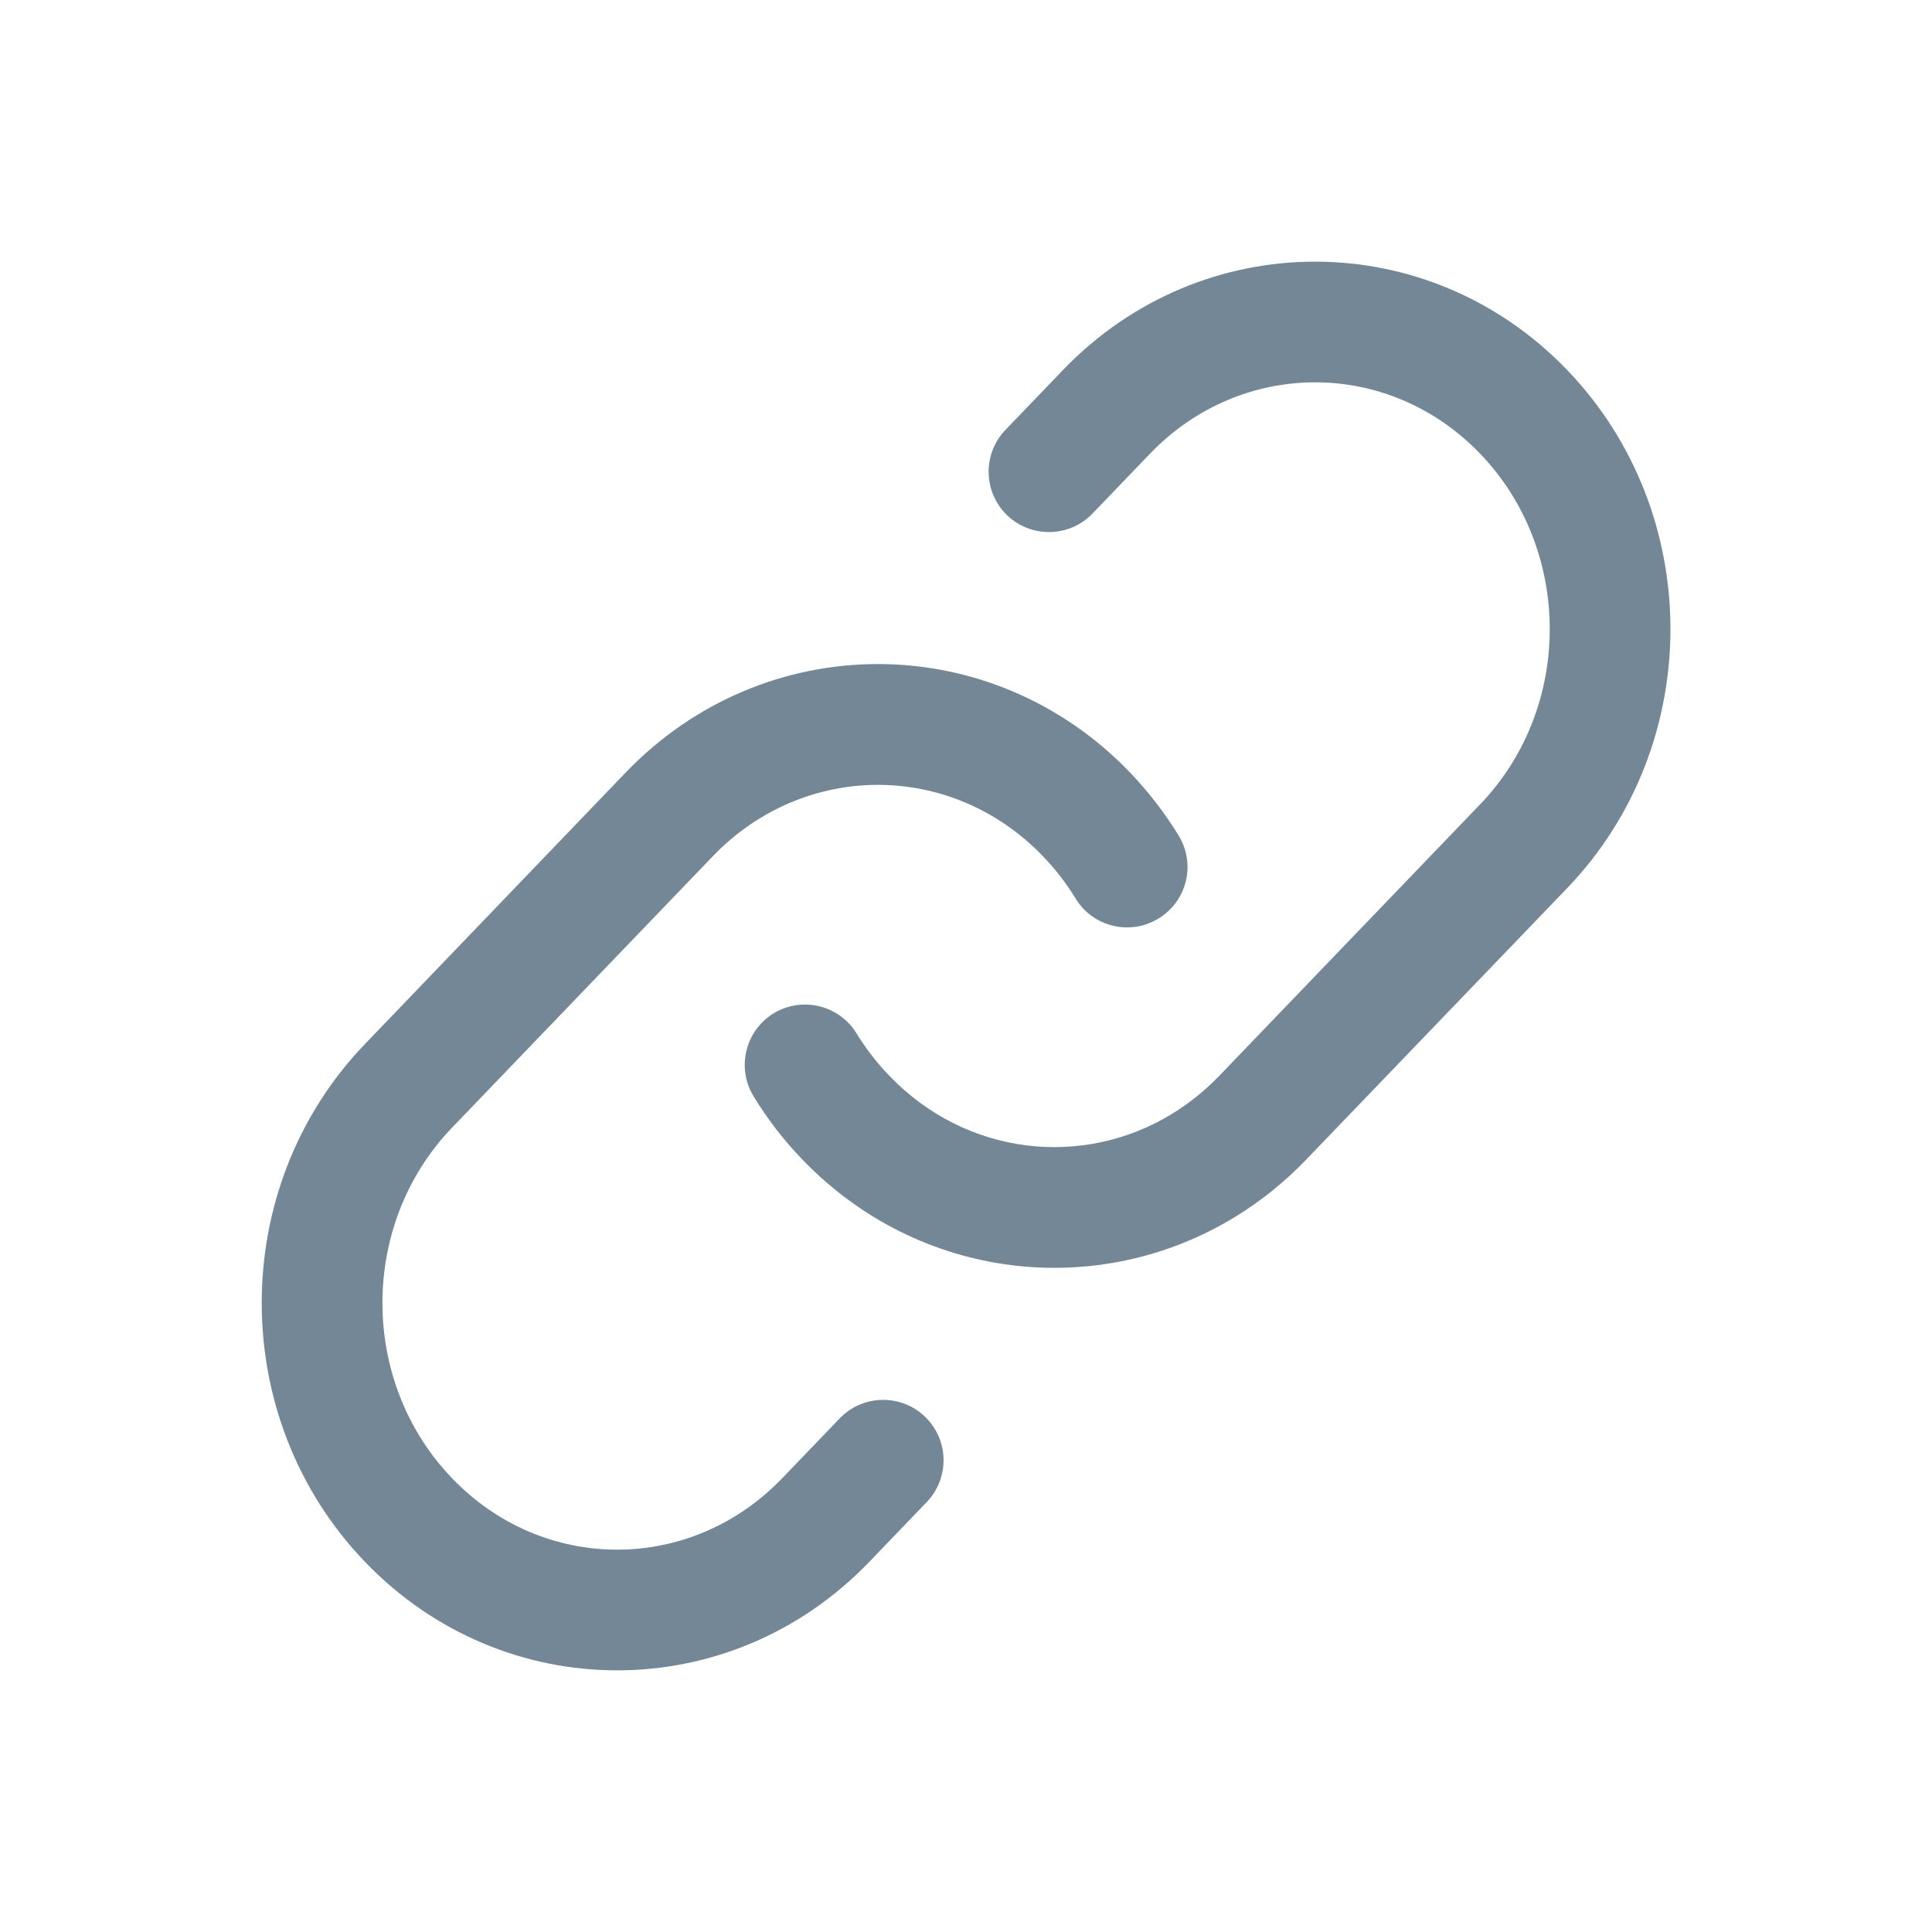
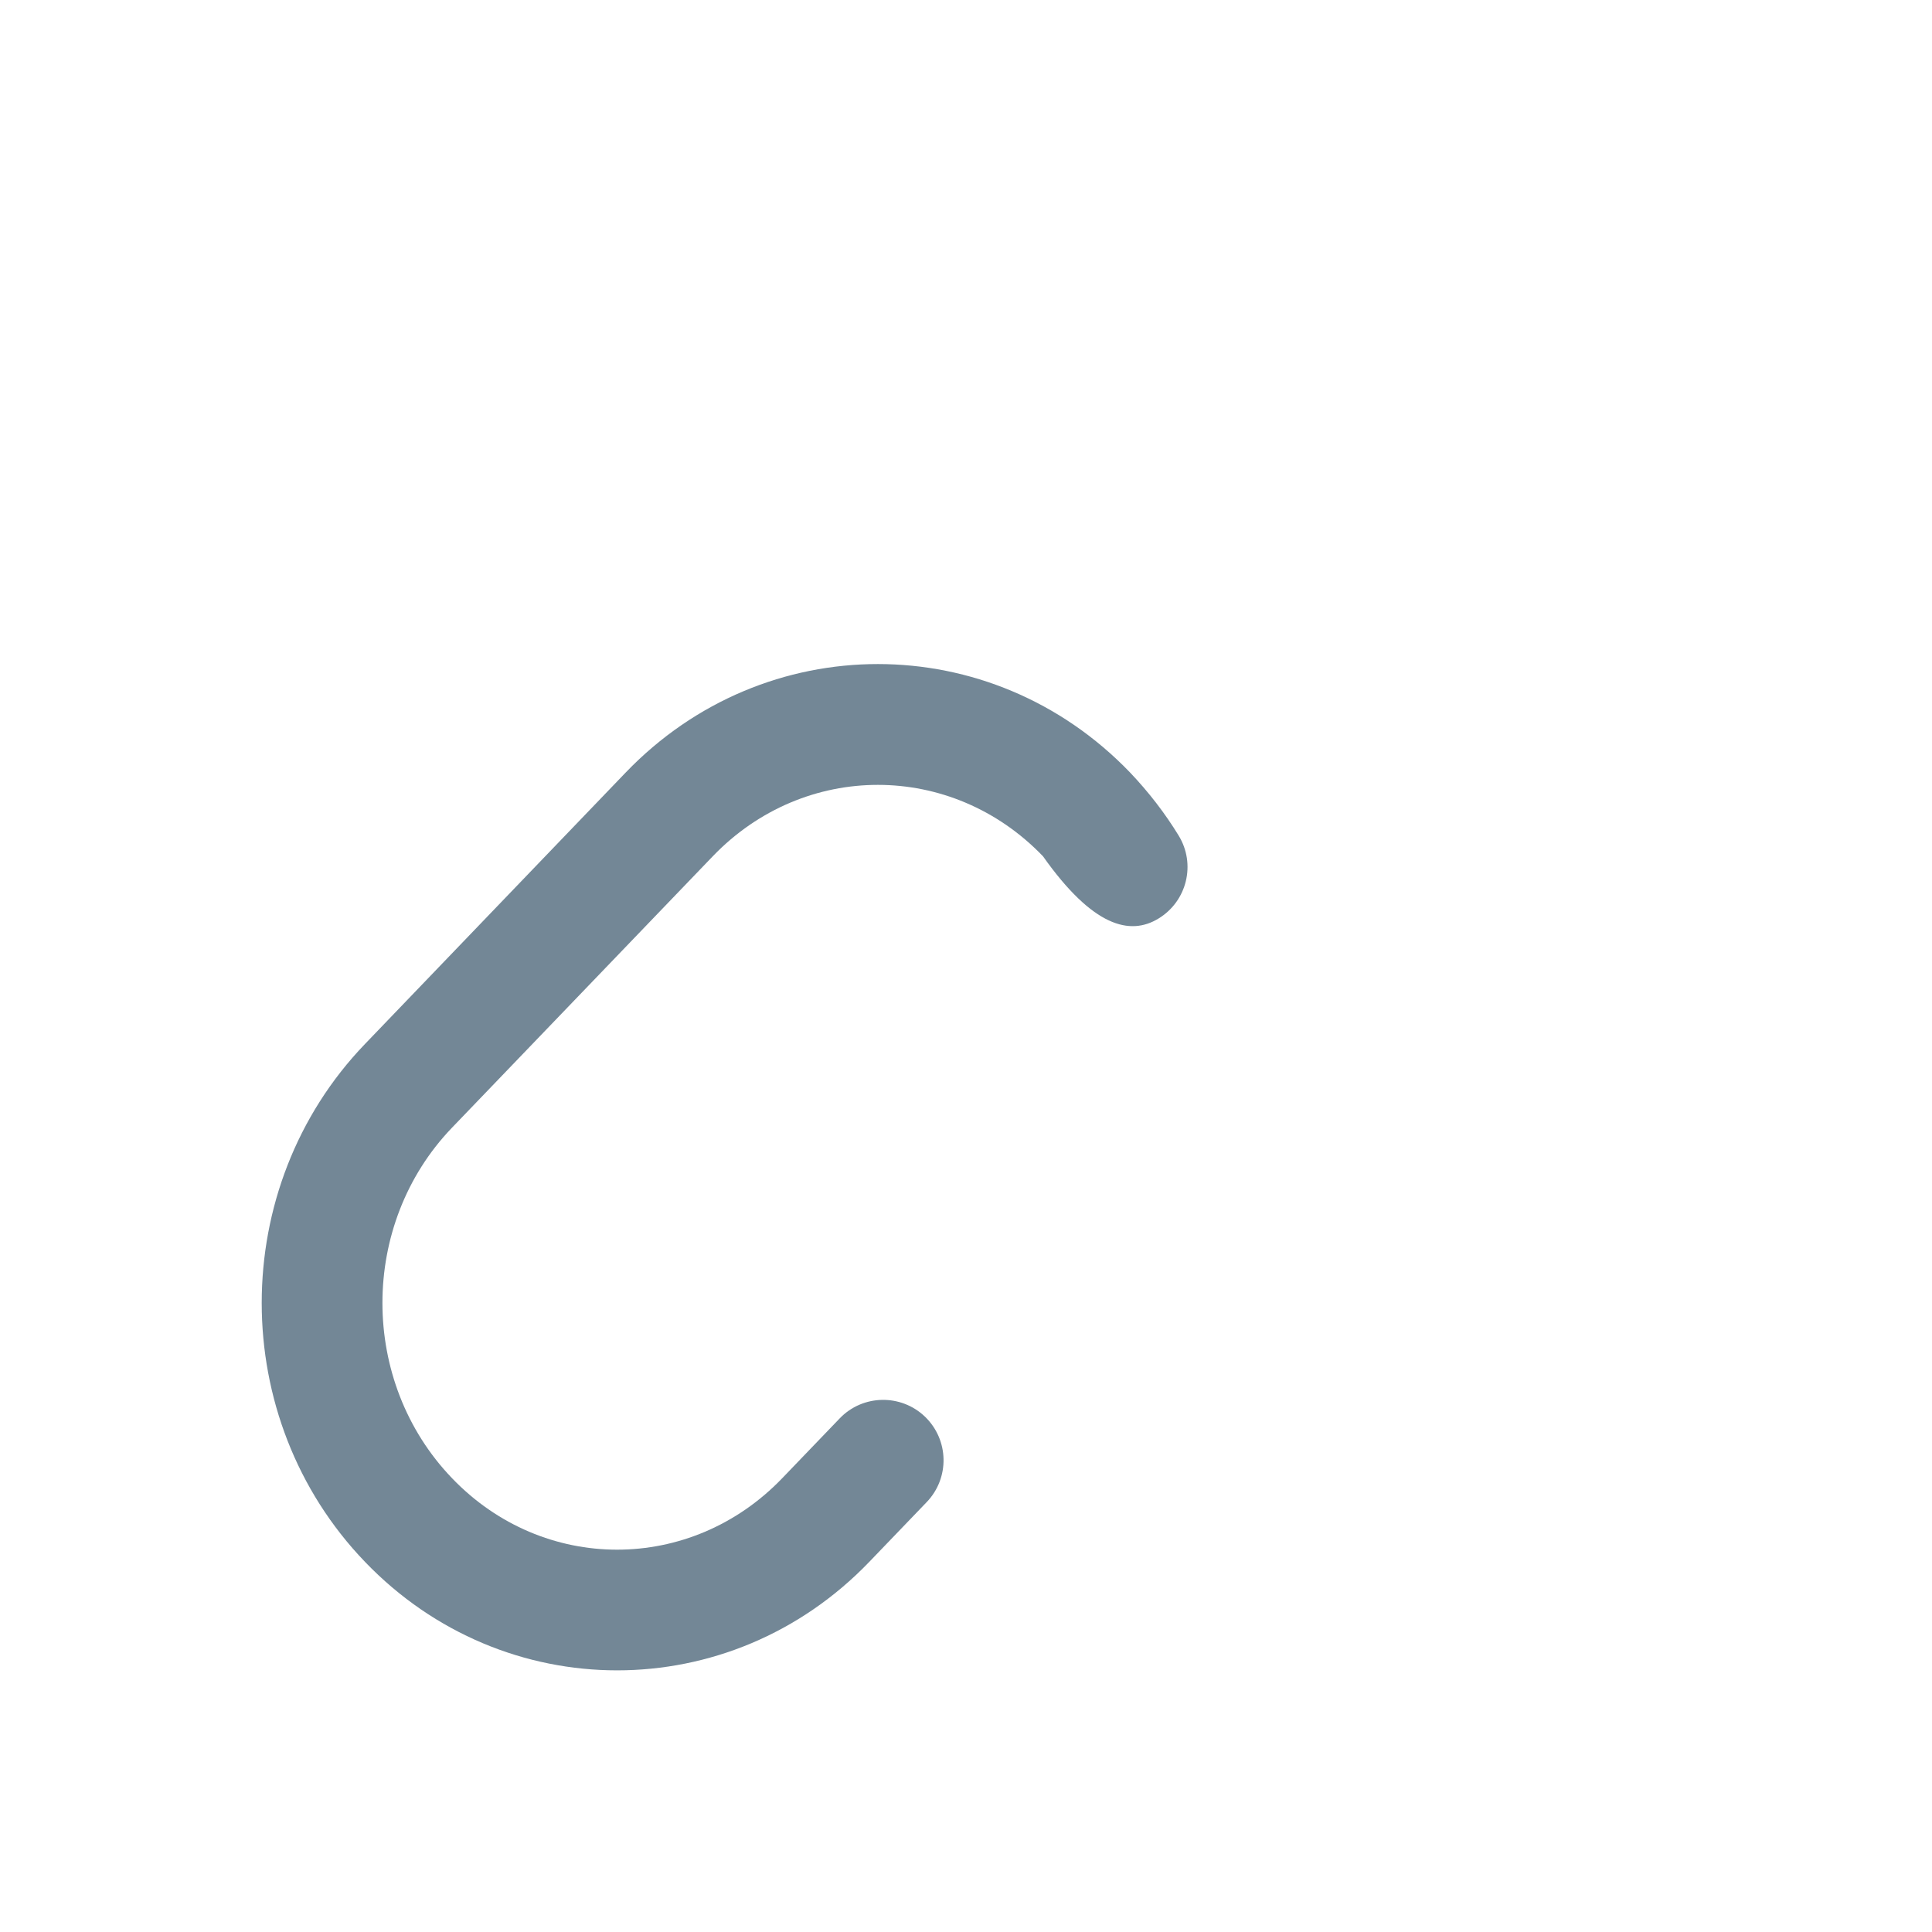
<svg xmlns="http://www.w3.org/2000/svg" width="14" height="14" viewBox="0 0 14 14" fill="none">
  <g opacity="0.6">
-     <path d="M11.357 2.682C10.35 1.634 8.709 1.634 7.702 2.682L7.286 3.115C7.119 3.289 7.124 3.566 7.298 3.734C7.473 3.901 7.75 3.895 7.917 3.721L8.333 3.288C8.996 2.598 10.063 2.598 10.726 3.288C11.398 3.988 11.398 5.129 10.726 5.828L8.836 7.795C8.731 7.904 8.617 7.995 8.497 8.069C7.85 8.467 7.004 8.378 6.444 7.795C6.352 7.7 6.274 7.597 6.207 7.489C6.082 7.283 5.812 7.218 5.606 7.343C5.4 7.469 5.335 7.739 5.461 7.945C5.56 8.107 5.677 8.26 5.813 8.401C6.661 9.284 7.962 9.425 8.955 8.815C9.139 8.702 9.311 8.564 9.467 8.401L11.357 6.435C12.354 5.396 12.354 3.72 11.357 2.682Z" fill="#153750" />
-     <path d="M8.189 5.598C7.182 4.55 5.541 4.55 4.534 5.598L2.645 7.565C1.647 8.603 1.647 10.28 2.645 11.318C3.652 12.366 5.292 12.366 6.299 11.318L6.715 10.885C6.883 10.71 6.877 10.434 6.703 10.266C6.529 10.099 6.252 10.104 6.085 10.278L5.668 10.712C5.005 11.402 3.938 11.402 3.276 10.712C2.603 10.012 2.603 8.871 3.276 8.171L5.165 6.205C5.828 5.515 6.895 5.515 7.558 6.205C7.649 6.3 7.728 6.402 7.794 6.511C7.92 6.717 8.189 6.782 8.395 6.656C8.602 6.53 8.667 6.261 8.541 6.055C8.442 5.893 8.324 5.74 8.189 5.598Z" fill="#153750" />
+     <path d="M8.189 5.598C7.182 4.55 5.541 4.55 4.534 5.598L2.645 7.565C1.647 8.603 1.647 10.28 2.645 11.318C3.652 12.366 5.292 12.366 6.299 11.318L6.715 10.885C6.883 10.71 6.877 10.434 6.703 10.266C6.529 10.099 6.252 10.104 6.085 10.278L5.668 10.712C5.005 11.402 3.938 11.402 3.276 10.712C2.603 10.012 2.603 8.871 3.276 8.171L5.165 6.205C5.828 5.515 6.895 5.515 7.558 6.205C7.92 6.717 8.189 6.782 8.395 6.656C8.602 6.53 8.667 6.261 8.541 6.055C8.442 5.893 8.324 5.74 8.189 5.598Z" fill="#153750" />
  </g>
</svg>